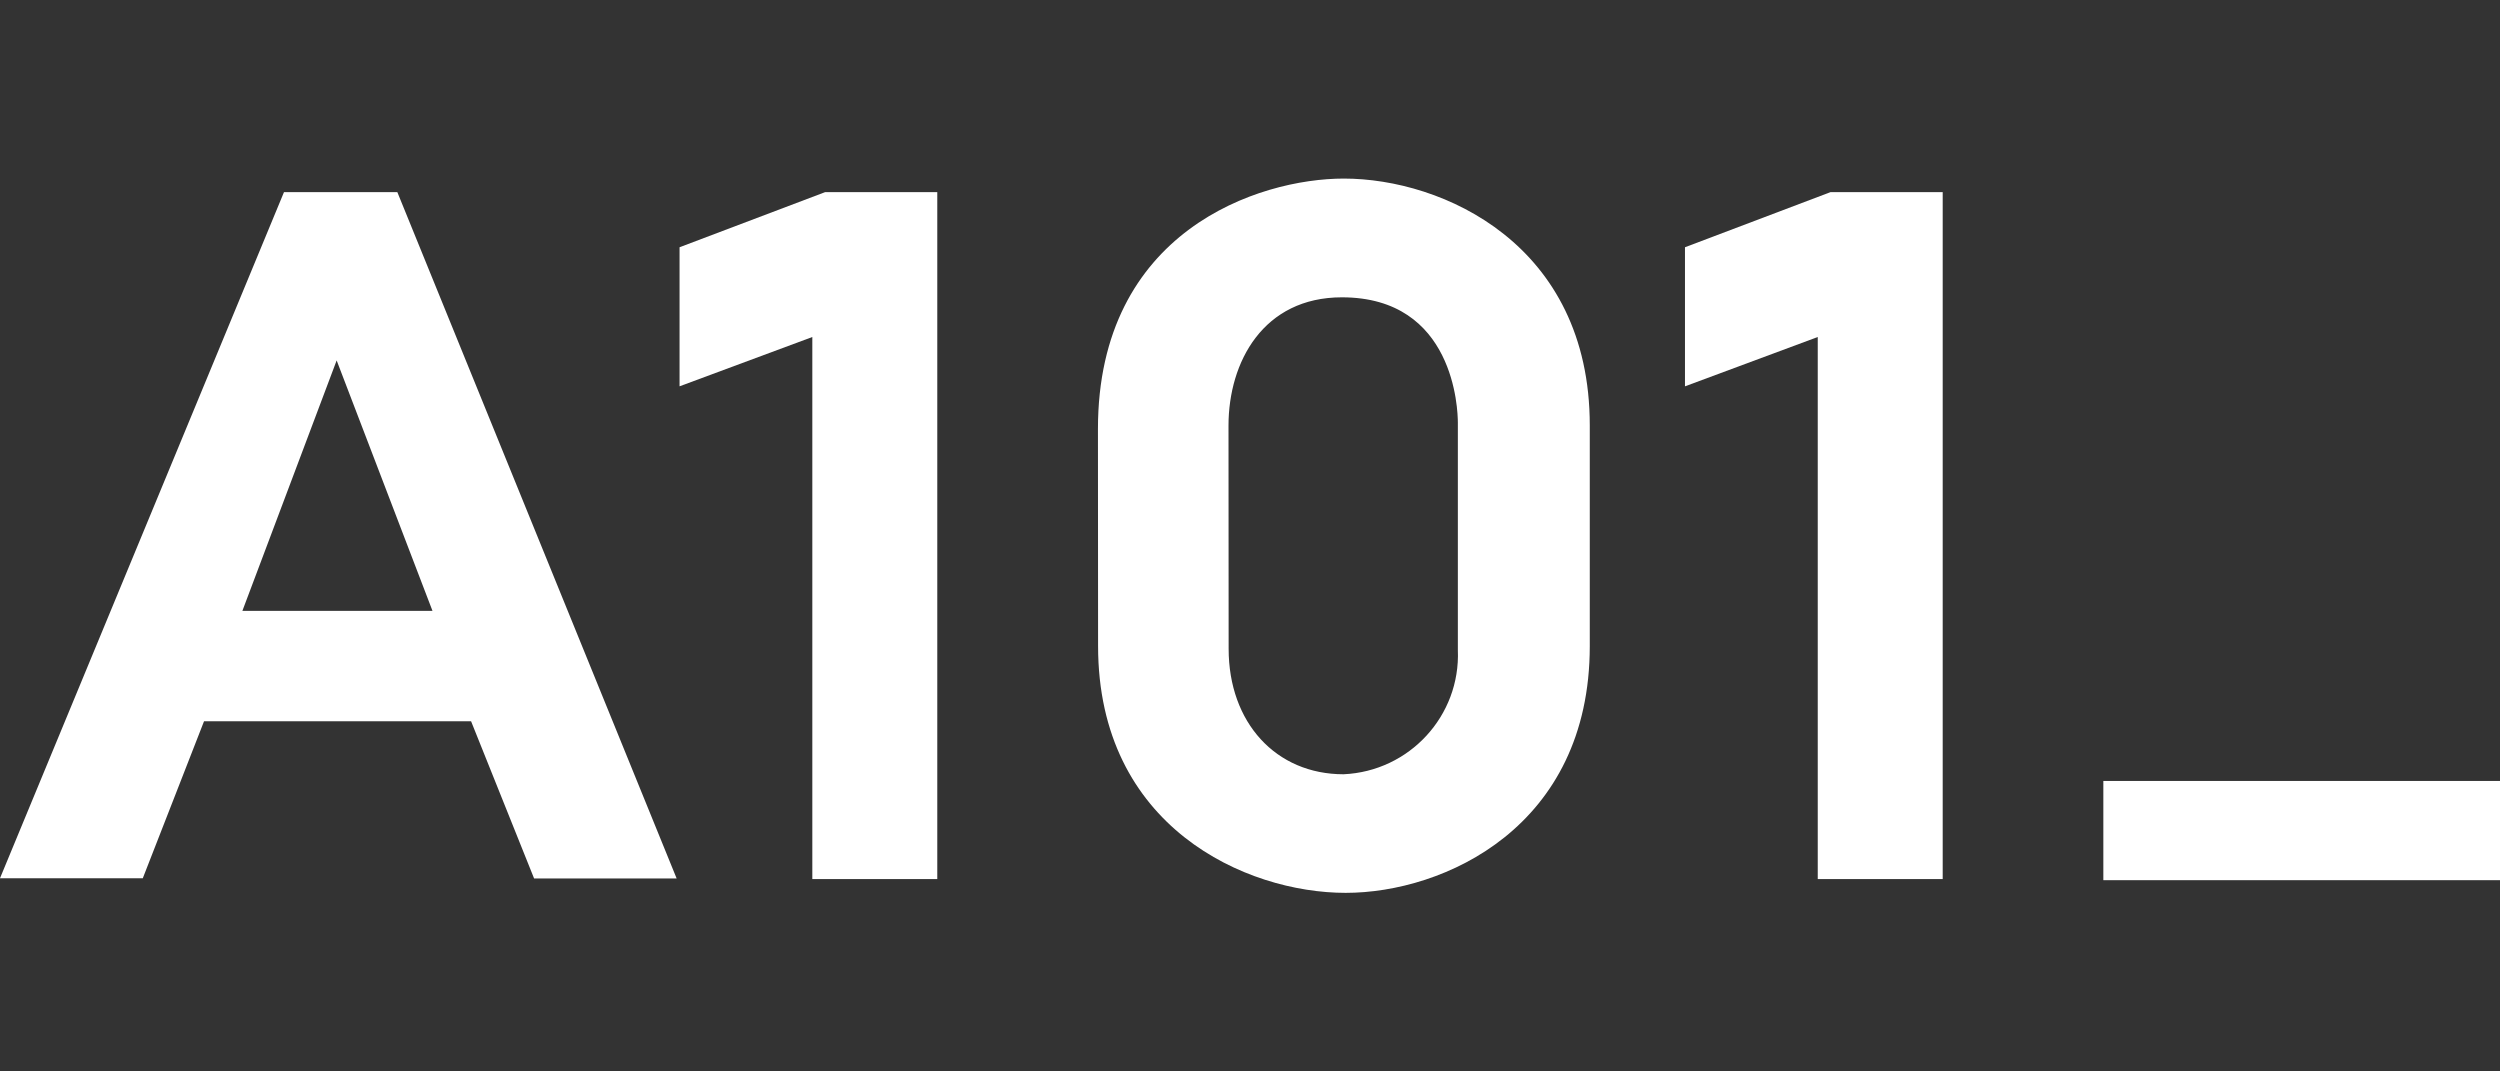
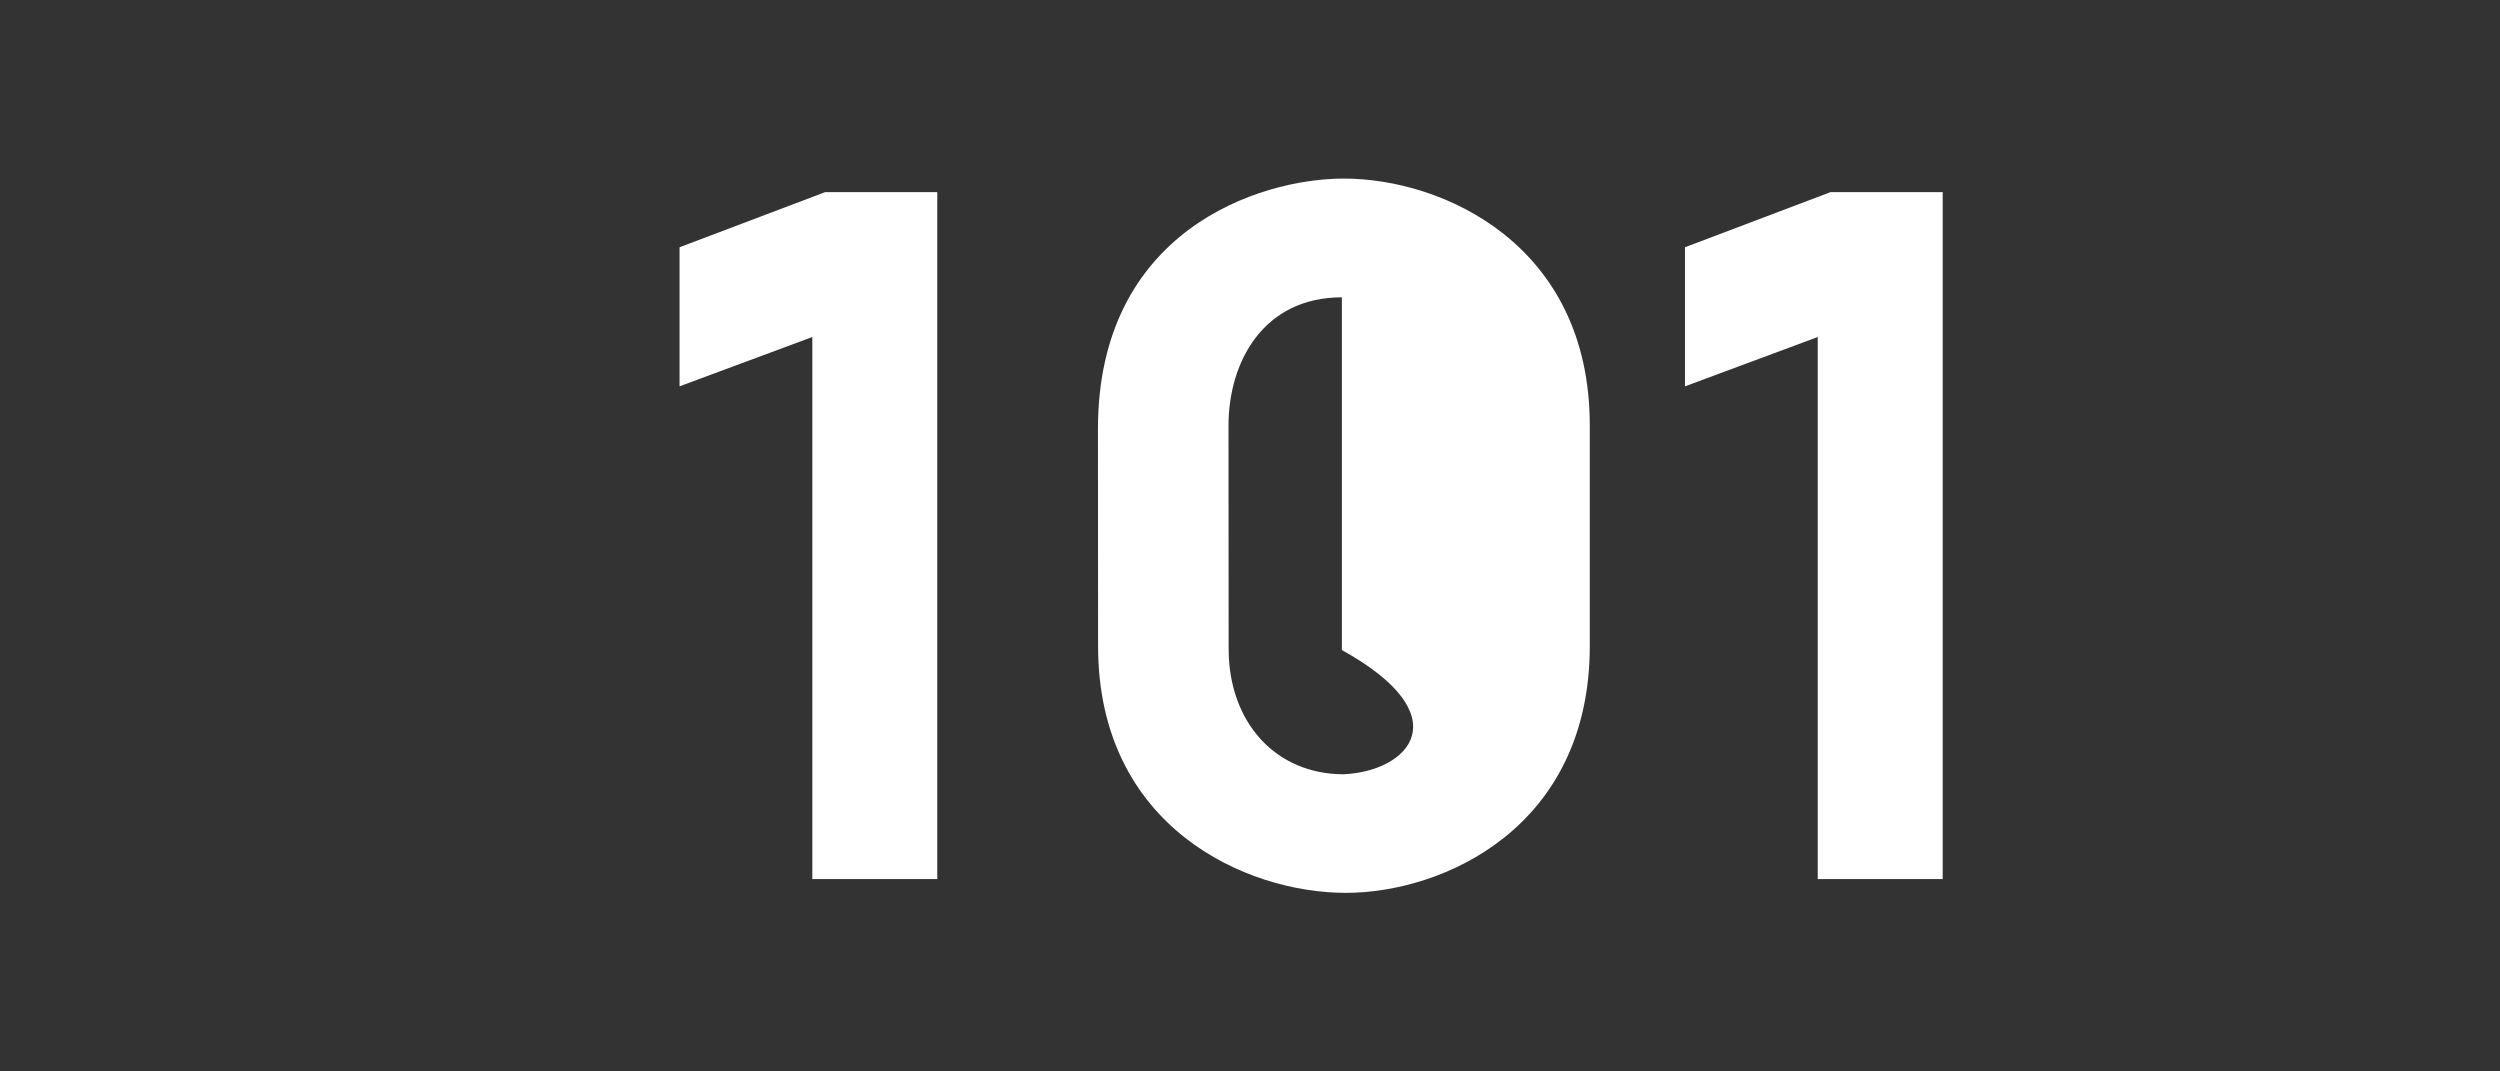
<svg xmlns="http://www.w3.org/2000/svg" width="112" height="48" viewBox="0 0 112 48" fill="none">
  <rect x="0" y="0" width="112" height="48" fill="#333333" stroke="none" />
-   <path d="M17.801 8.609H12.722L0 39.345H6.397L9.14 32.314H21.105L23.928 39.356H30.314L17.801 8.609ZM19.375 27.366H10.859L15.082 16.147L19.375 27.366Z" fill="white" />
-   <path d="M60.203 8C56.394 8 49.188 10.346 49.188 19.218L49.194 28.943C49.194 37.055 55.827 40 60.285 40C64.679 40 71.222 37.056 71.222 28.944V19.058C71.222 10.946 64.63 8 60.203 8ZM55.043 29.064L55.037 19.067C55.037 16.205 56.605 13.32 60.116 13.32C65.166 13.32 65.312 18.366 65.312 18.941V29.122C65.433 32.066 63.145 34.554 60.191 34.687C57.159 34.687 55.043 32.374 55.043 29.064Z" fill="white" />
+   <path d="M60.203 8C56.394 8 49.188 10.346 49.188 19.218L49.194 28.943C49.194 37.055 55.827 40 60.285 40C64.679 40 71.222 37.056 71.222 28.944V19.058C71.222 10.946 64.63 8 60.203 8ZM55.043 29.064L55.037 19.067C55.037 16.205 56.605 13.32 60.116 13.32V29.122C65.433 32.066 63.145 34.554 60.191 34.687C57.159 34.687 55.043 32.374 55.043 29.064Z" fill="white" />
  <path d="M30.444 11.077V17.307L36.392 15.098V39.382H41.99V8.609H36.962L30.444 11.077Z" fill="white" />
  <path d="M82.003 8.609L75.487 11.077V17.308L81.435 15.098V39.382H87.033V8.609H82.003Z" fill="white" />
-   <path d="M112 34.987H94.23V39.432H112V34.987Z" fill="white" />
</svg>